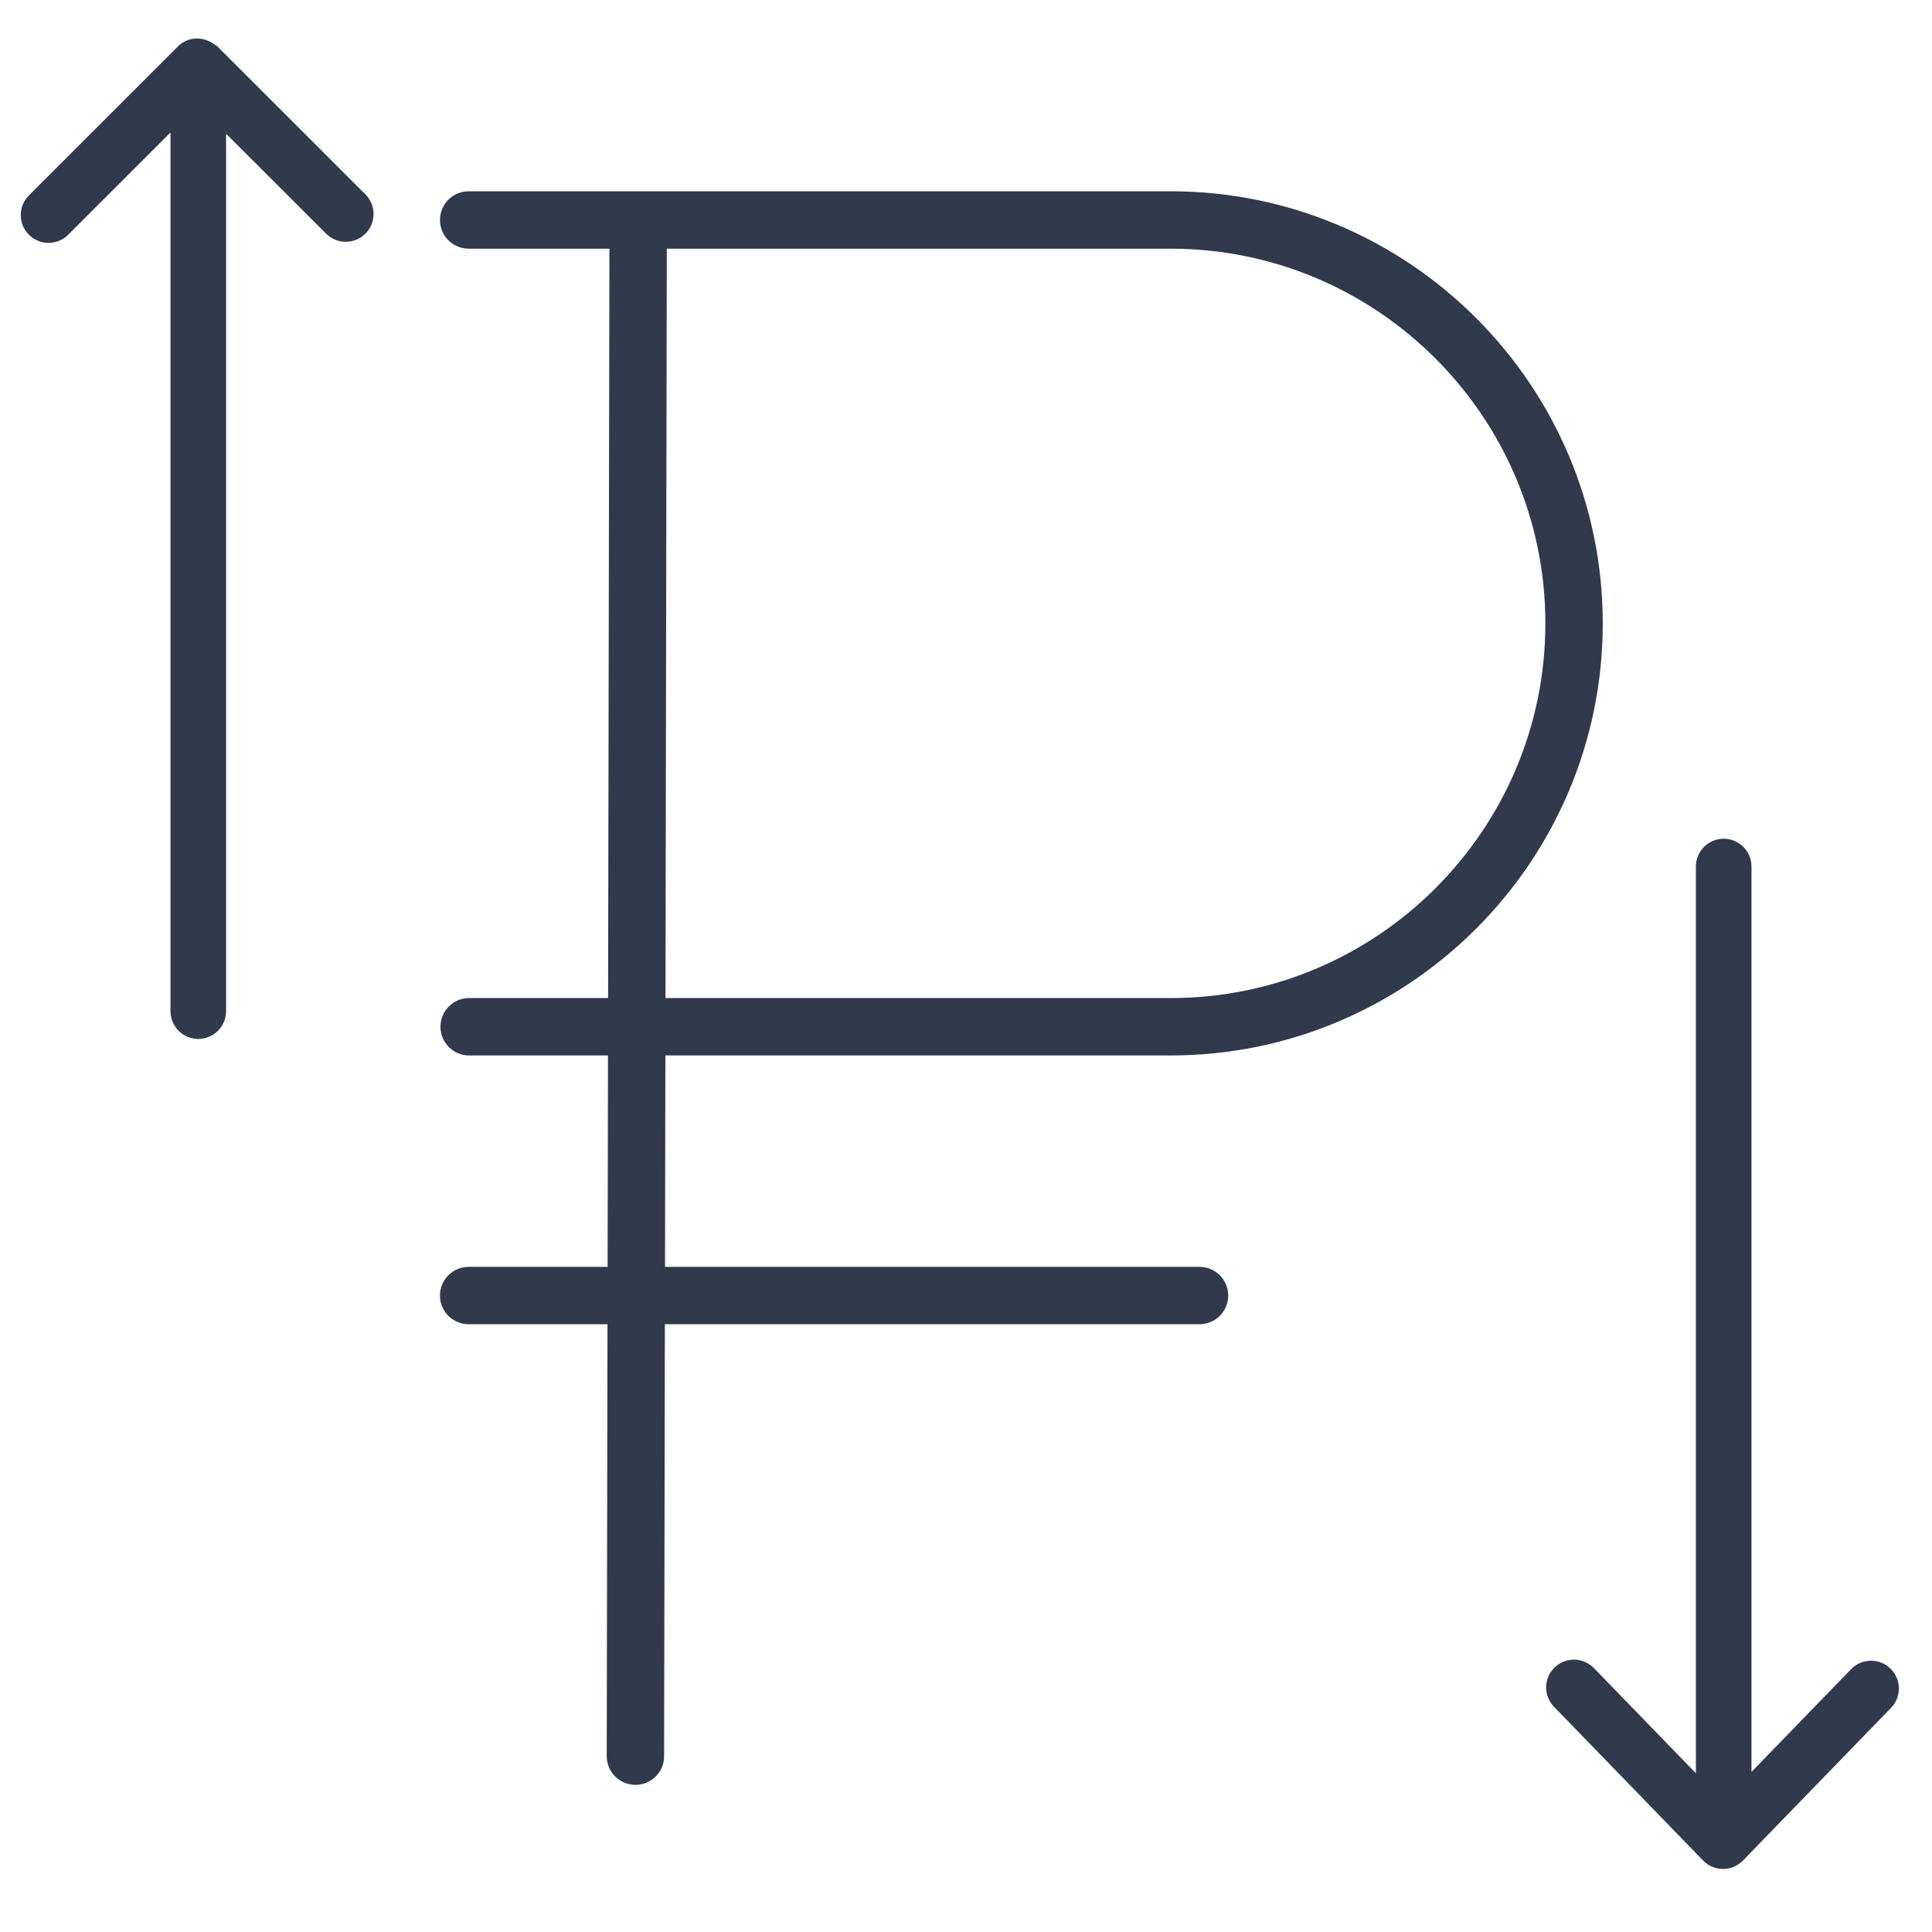
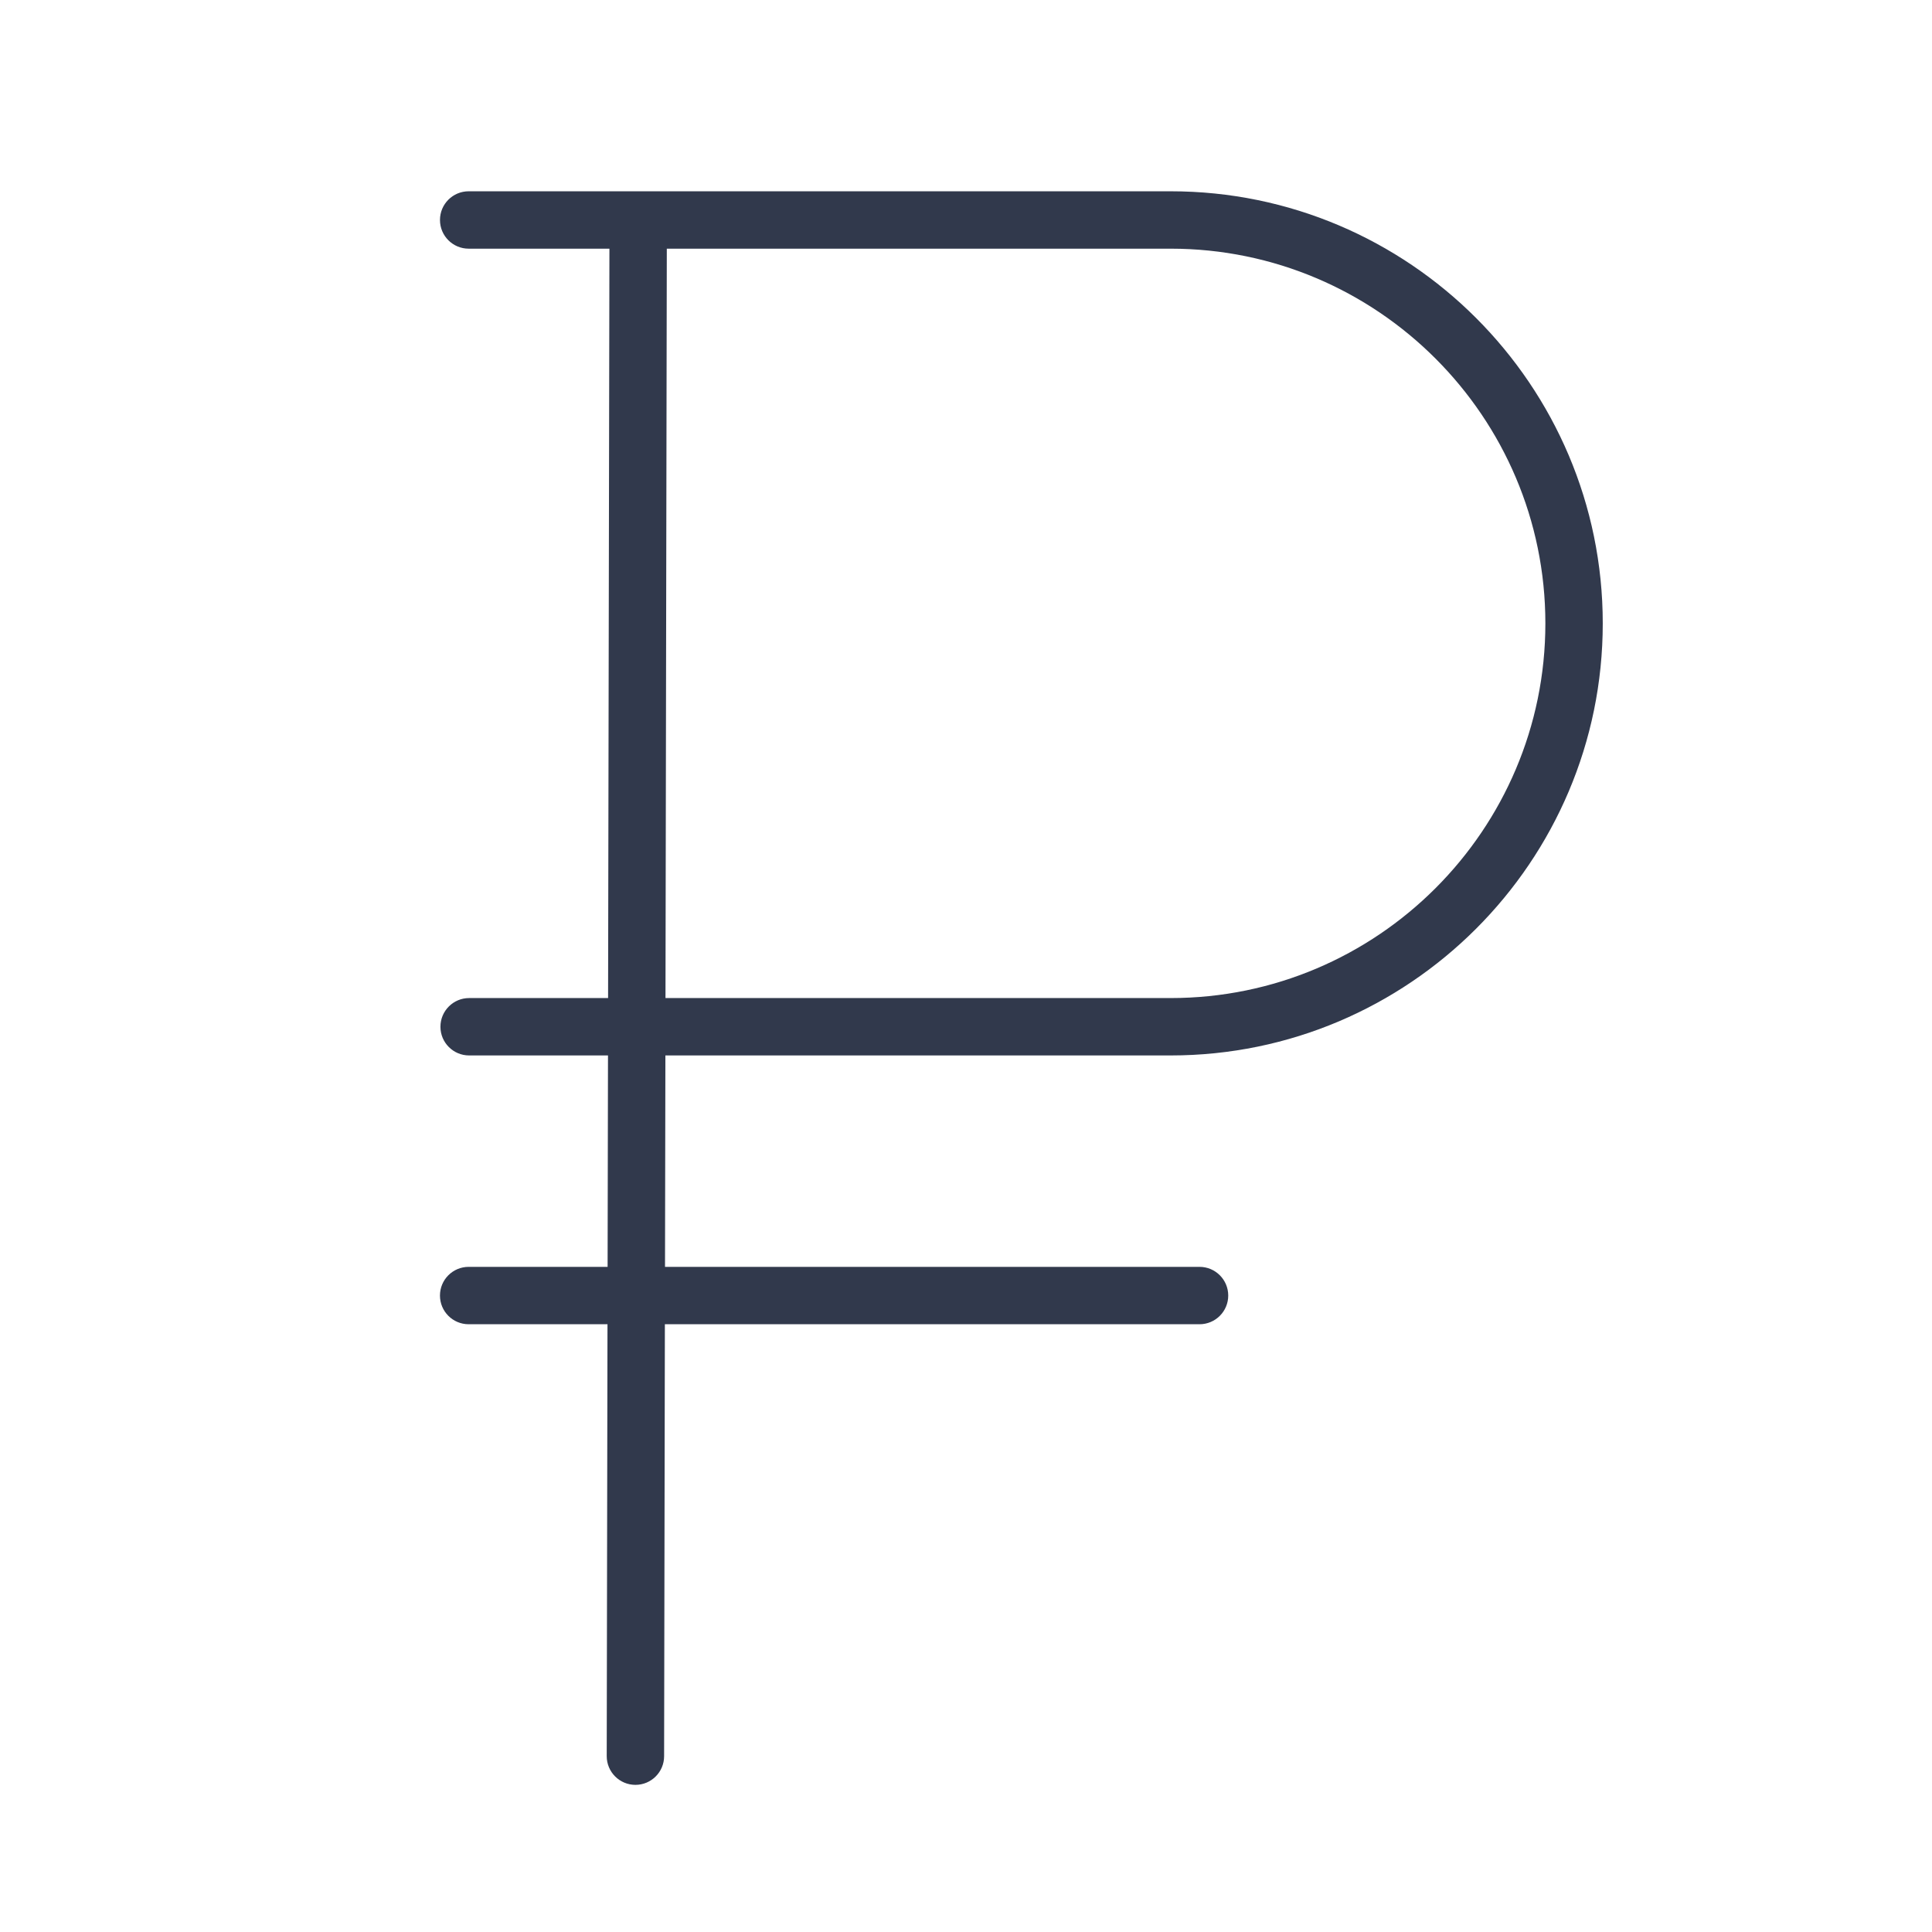
<svg xmlns="http://www.w3.org/2000/svg" width="101" height="101" viewBox="0 0 101 101" fill="none">
-   <path d="M98.827 87.228C98.252 86.67 97.332 86.683 96.772 87.259L91.563 92.631V45.3C91.563 44.497 90.913 43.847 90.11 43.847C89.307 43.847 88.657 44.497 88.657 45.3V92.701L83.325 87.202C82.765 86.626 81.846 86.613 81.27 87.171C80.694 87.73 80.68 88.65 81.239 89.226L89.033 97.263C89.306 97.545 89.682 97.704 90.076 97.704C90.47 97.704 90.846 97.545 91.119 97.263L98.858 89.283C99.417 88.706 99.403 87.786 98.827 87.228Z" fill="#31394C" />
-   <path d="M11.36 2.423C11.315 2.378 11.257 2.36 11.209 2.322C11.186 2.306 11.163 2.29 11.139 2.275C10.573 1.89 9.808 1.922 9.306 2.424L1.511 10.216C0.944 10.783 0.943 11.704 1.511 12.271C1.795 12.555 2.166 12.697 2.538 12.697C2.91 12.697 3.282 12.555 3.565 12.271L8.913 6.925V52.86C8.913 53.663 9.563 54.313 10.366 54.313C11.169 54.313 11.819 53.663 11.819 52.86V6.991L17.048 12.216C17.616 12.784 18.536 12.782 19.103 12.216C19.67 11.648 19.67 10.728 19.103 10.161L11.36 2.423Z" fill="#31394C" />
  <path d="M61.201 55.176C73.655 55.176 83.788 45.043 83.788 32.588C83.788 20.133 73.655 10 61.201 10H24.501C23.672 10 23.001 10.671 23.001 11.5C23.001 12.329 23.672 13 24.501 13H31.859L31.789 52.176H24.525C23.696 52.176 23.025 52.848 23.025 53.676C23.025 54.504 23.696 55.176 24.525 55.176H31.784L31.764 66.228H24.5C23.671 66.228 23 66.9 23 67.728C23 68.556 23.671 69.228 24.5 69.228H31.758L31.718 91.805C31.717 92.634 32.387 93.306 33.216 93.308H33.218C34.045 93.308 34.717 92.638 34.718 91.811L34.758 69.228H62.709C63.537 69.228 64.209 68.556 64.209 67.728C64.209 66.9 63.537 66.228 62.709 66.228H34.765L34.785 55.176H61.201ZM34.859 13H61.201C72.001 13 80.788 21.788 80.788 32.589C80.788 43.389 72.001 52.176 61.201 52.176H34.79L34.859 13Z" fill="#31394C" />
</svg>